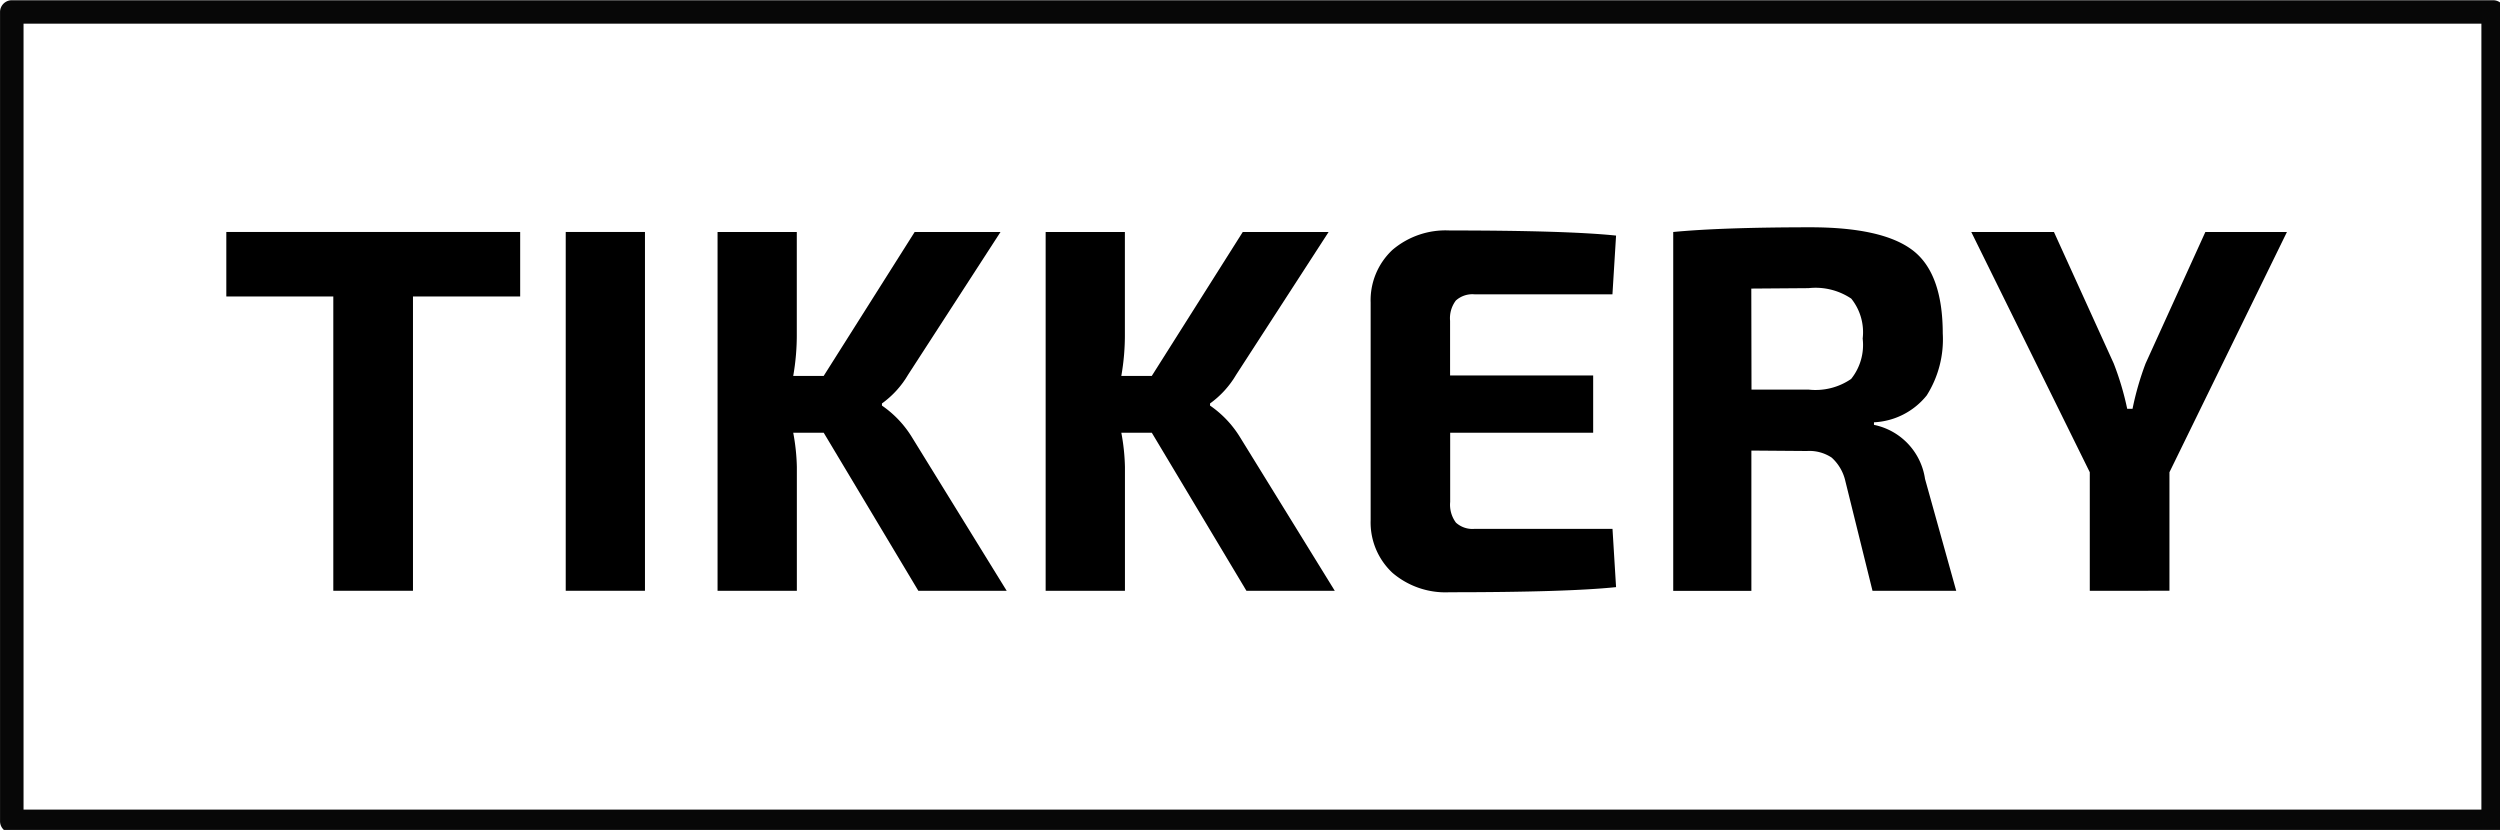
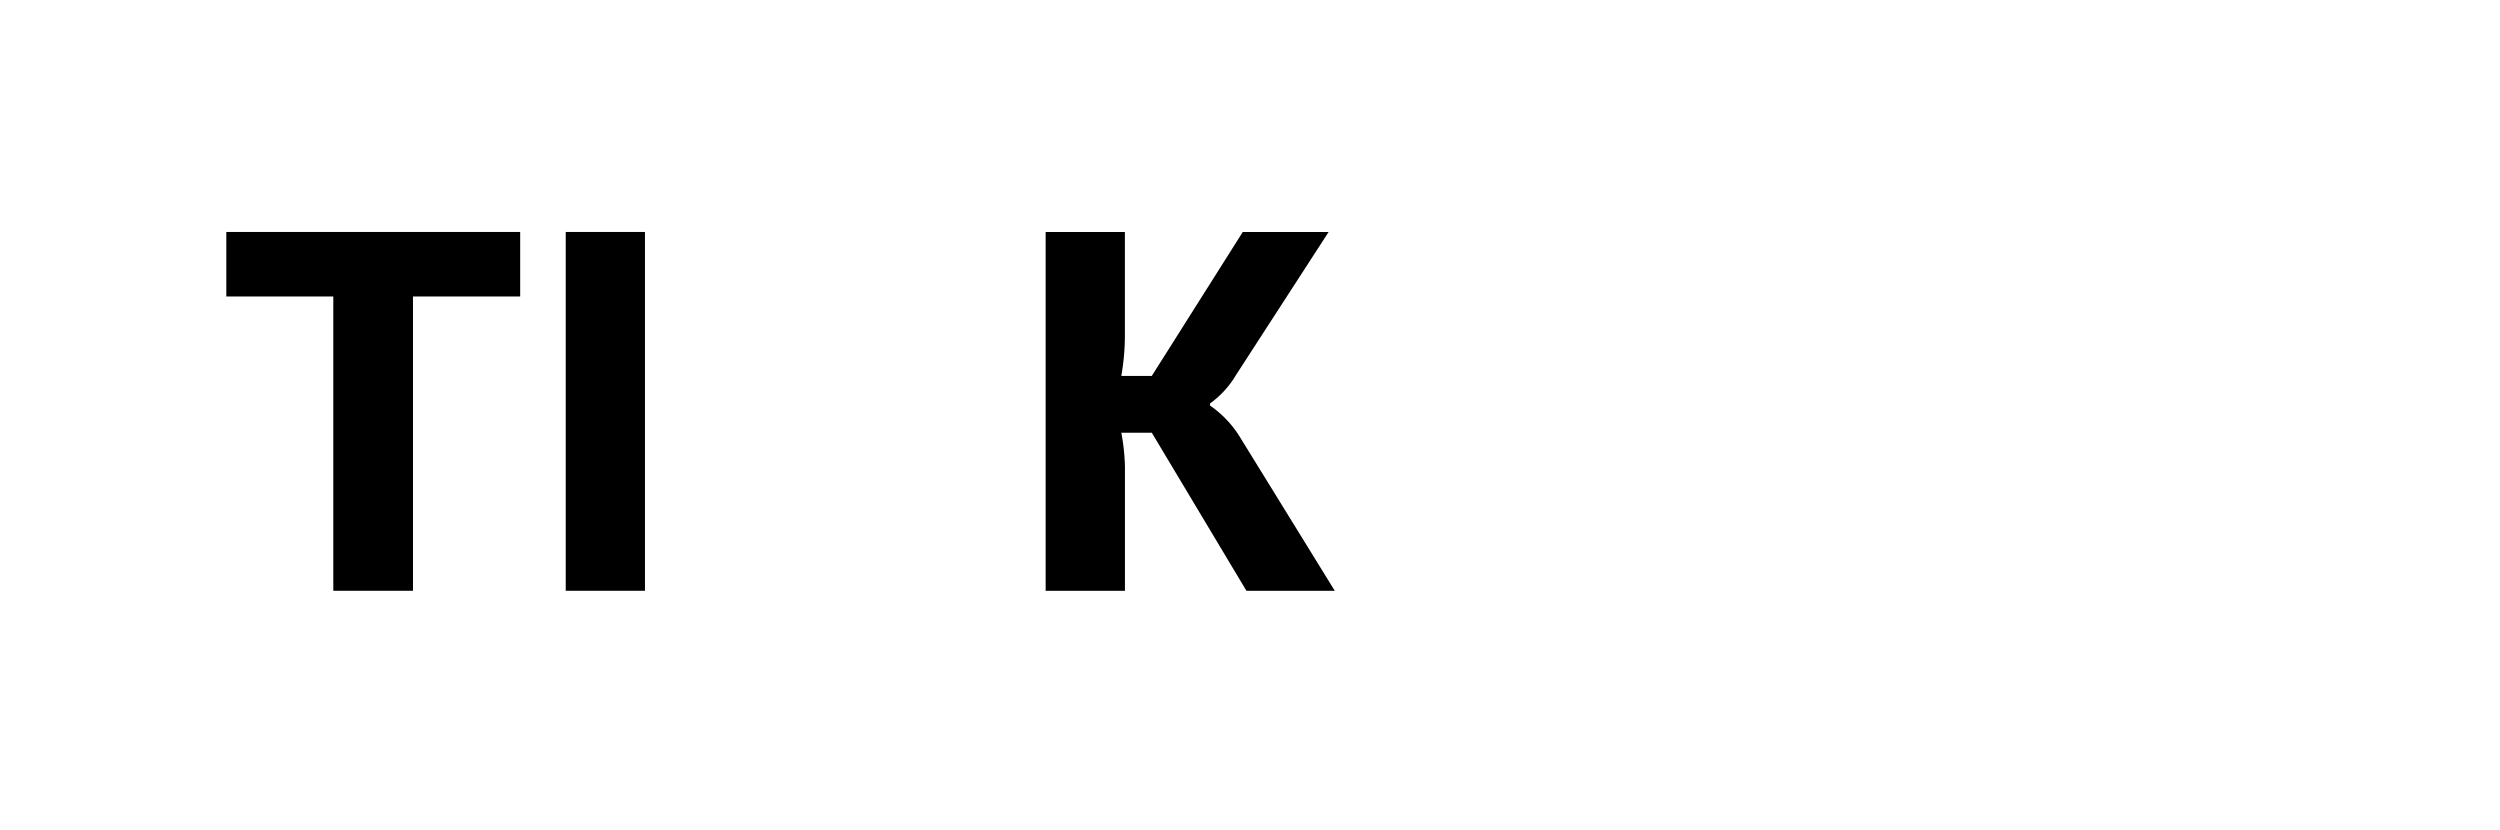
<svg xmlns="http://www.w3.org/2000/svg" width="127" height="42.161" viewBox="0 0 127 42.161">
  <defs>
    <clipPath id="clip-path">
      <path id="Path_1107" data-name="Path 1107" d="M20.813,83.211h127v42.161h-127Zm0,0" transform="translate(-20.813 -83.211)" />
    </clipPath>
  </defs>
  <g id="Kopie_van_Tikkery_Logo" data-name="Kopie van Tikkery Logo" transform="translate(-20.813 -83.211)">
    <g id="Group_4727" data-name="Group 4727" transform="translate(32.31 94.995)">
      <g id="Group_4726" data-name="Group 4726" transform="translate(0)">
        <g id="Group_4725" data-name="Group 4725">
          <path id="Path_1099" data-name="Path 1099" d="M15.616-22.973H10.17v14.95H6.123v-14.95H.688V-26.25H15.616Zm0,0" transform="translate(-0.688 26.25)" />
        </g>
      </g>
    </g>
    <g id="Group_4730" data-name="Group 4730" transform="translate(49.552 94.995)">
      <g id="Group_4729" data-name="Group 4729" transform="translate(0)">
        <g id="Group_4728" data-name="Group 4728">
          <path id="Path_1100" data-name="Path 1100" d="M6.681-8.023H2.656V-26.25H6.681Zm0,0" transform="translate(-2.656 26.25)" />
        </g>
      </g>
    </g>
    <g id="Group_4733" data-name="Group 4733" transform="translate(57.265 94.995)">
      <g id="Group_4732" data-name="Group 4732" transform="translate(0)">
        <g id="Group_4731" data-name="Group 4731">
-           <path id="Path_1101" data-name="Path 1101" d="M8.048-16.052H6.5a10.547,10.547,0,0,1,.184,1.736v6.293H2.656V-26.25H6.681V-21.1A11.951,11.951,0,0,1,6.5-18.938H8.048L12.67-26.25h4.361l-4.7,7.258a4.781,4.781,0,0,1-1.324,1.454v.108a5.323,5.323,0,0,1,1.53,1.617l4.806,7.79H12.855Zm0,0" transform="translate(-2.656 26.25)" />
-         </g>
+           </g>
      </g>
    </g>
    <g id="Group_4736" data-name="Group 4736" transform="translate(73.932 94.995)">
      <g id="Group_4735" data-name="Group 4735" transform="translate(0)">
        <g id="Group_4734" data-name="Group 4734">
          <path id="Path_1102" data-name="Path 1102" d="M8.048-16.052H6.5a10.547,10.547,0,0,1,.184,1.736v6.293H2.656V-26.25H6.681V-21.1A11.951,11.951,0,0,1,6.5-18.938H8.048L12.67-26.25h4.361l-4.7,7.258a4.781,4.781,0,0,1-1.324,1.454v.108a5.323,5.323,0,0,1,1.53,1.617l4.806,7.79H12.855Zm0,0" transform="translate(-2.656 26.25)" />
        </g>
      </g>
    </g>
    <g id="Group_4739" data-name="Group 4739" transform="translate(90.447 94.919)">
      <g id="Group_4738" data-name="Group 4738" transform="translate(0 0)">
        <g id="Group_4737" data-name="Group 4737" transform="translate(0)">
-           <path id="Path_1103" data-name="Path 1103" d="M14.719-11.2,14.9-8.241q-2.486.26-8.452.26a4.147,4.147,0,0,1-2.908-.987,3.5,3.5,0,0,1-1.107-2.68V-22.692a3.5,3.5,0,0,1,1.107-2.68,4.16,4.16,0,0,1,2.908-.987q5.964,0,8.452.26l-.184,2.984h-7a1.256,1.256,0,0,0-.955.315,1.49,1.49,0,0,0-.293,1.031v2.777h7.269v2.908H6.473v3.515a1.521,1.521,0,0,0,.293,1.052,1.246,1.246,0,0,0,.955.315Zm0,0" transform="translate(-2.438 26.359)" />
-         </g>
+           </g>
      </g>
    </g>
    <g id="Group_4742" data-name="Group 4742" transform="translate(105.813 94.757)">
      <g id="Group_4741" data-name="Group 4741" transform="translate(0 0)">
        <g id="Group_4740" data-name="Group 4740" transform="translate(0 0)">
-           <path id="Path_1104" data-name="Path 1104" d="M17.032-8.128H12.779L11.4-13.7a2.282,2.282,0,0,0-.694-1.193,2.04,2.04,0,0,0-1.259-.336l-2.821-.022v7.128H2.656V-26.355q2.461-.236,6.954-.239,3.666,0,5.2,1.161T16.348-21.2a5.328,5.328,0,0,1-.814,3.146,3.659,3.659,0,0,1-2.68,1.367v.13a3.288,3.288,0,0,1,2.593,2.745Zm-10.4-10.22H9.535a3.192,3.192,0,0,0,2.159-.542,2.763,2.763,0,0,0,.586-2.051A2.725,2.725,0,0,0,11.7-22.97a3.256,3.256,0,0,0-2.17-.532l-2.908.022Zm0,0" transform="translate(-2.656 26.594)" />
-         </g>
+           </g>
      </g>
    </g>
    <g id="Group_4745" data-name="Group 4745" transform="translate(120.953 94.995)">
      <g id="Group_4744" data-name="Group 4744">
        <g id="Group_4743" data-name="Group 4743">
-           <path id="Path_1105" data-name="Path 1105" d="M10.068-14.044v6.021H6.021v-6.021L0-26.25H4.2l3.038,6.683a14.594,14.594,0,0,1,.684,2.3h.271a14.88,14.88,0,0,1,.662-2.3l3.038-6.683h4.144Zm0,0" transform="translate(0 26.25)" />
-         </g>
+           </g>
      </g>
    </g>
    <g id="Group_4746" data-name="Group 4746" transform="translate(20.813 83.211)" clip-path="url(#clip-path)">
-       <path id="Path_1106" data-name="Path 1106" d="M21.41,83.23H147.469a.594.594,0,0,1,.594.594v41.114a.594.594,0,0,1-.594.594H21.41a.589.589,0,0,1-.418-.174.6.6,0,0,1-.176-.42V83.824a.6.6,0,0,1,.176-.42.589.589,0,0,1,.418-.174m0,1.188.6-.594v41.114l-.6-.594H147.469l-.6.594V83.824l.6.594Zm0,0" transform="translate(-20.814 -83.217)" fill="rgba(0,0,0,0.97)" />
-     </g>
+       </g>
  </g>
</svg>